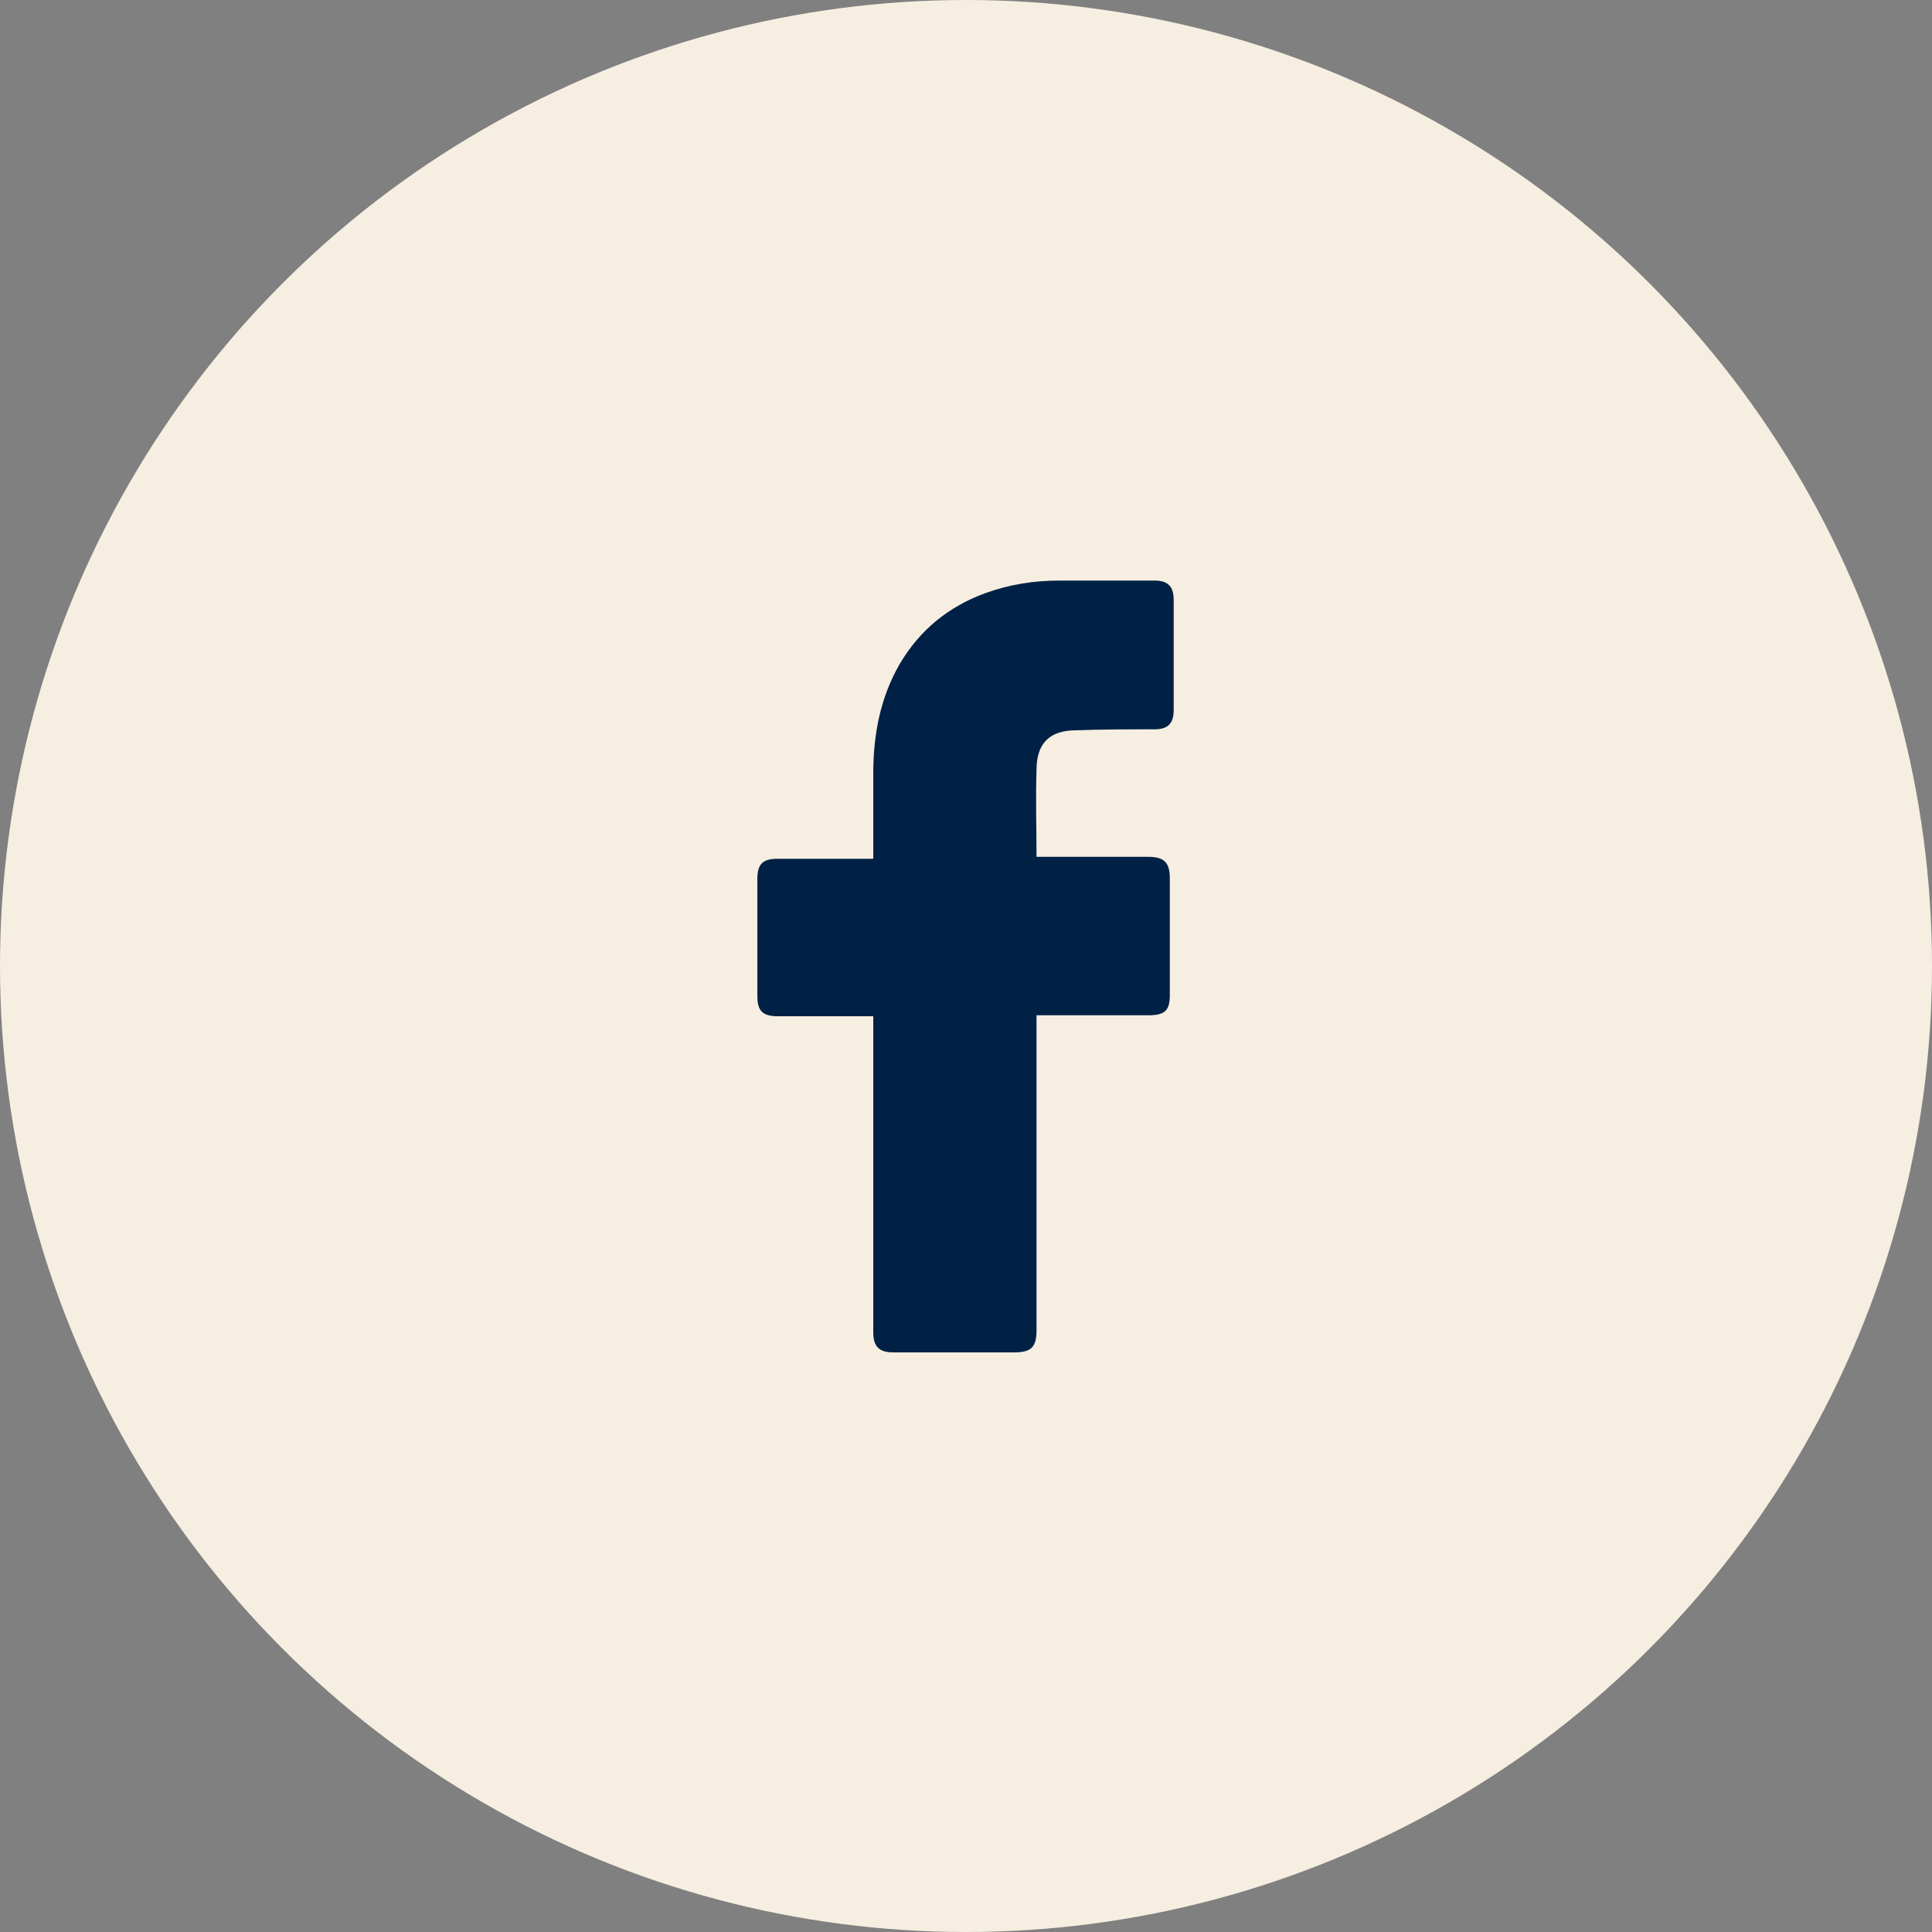
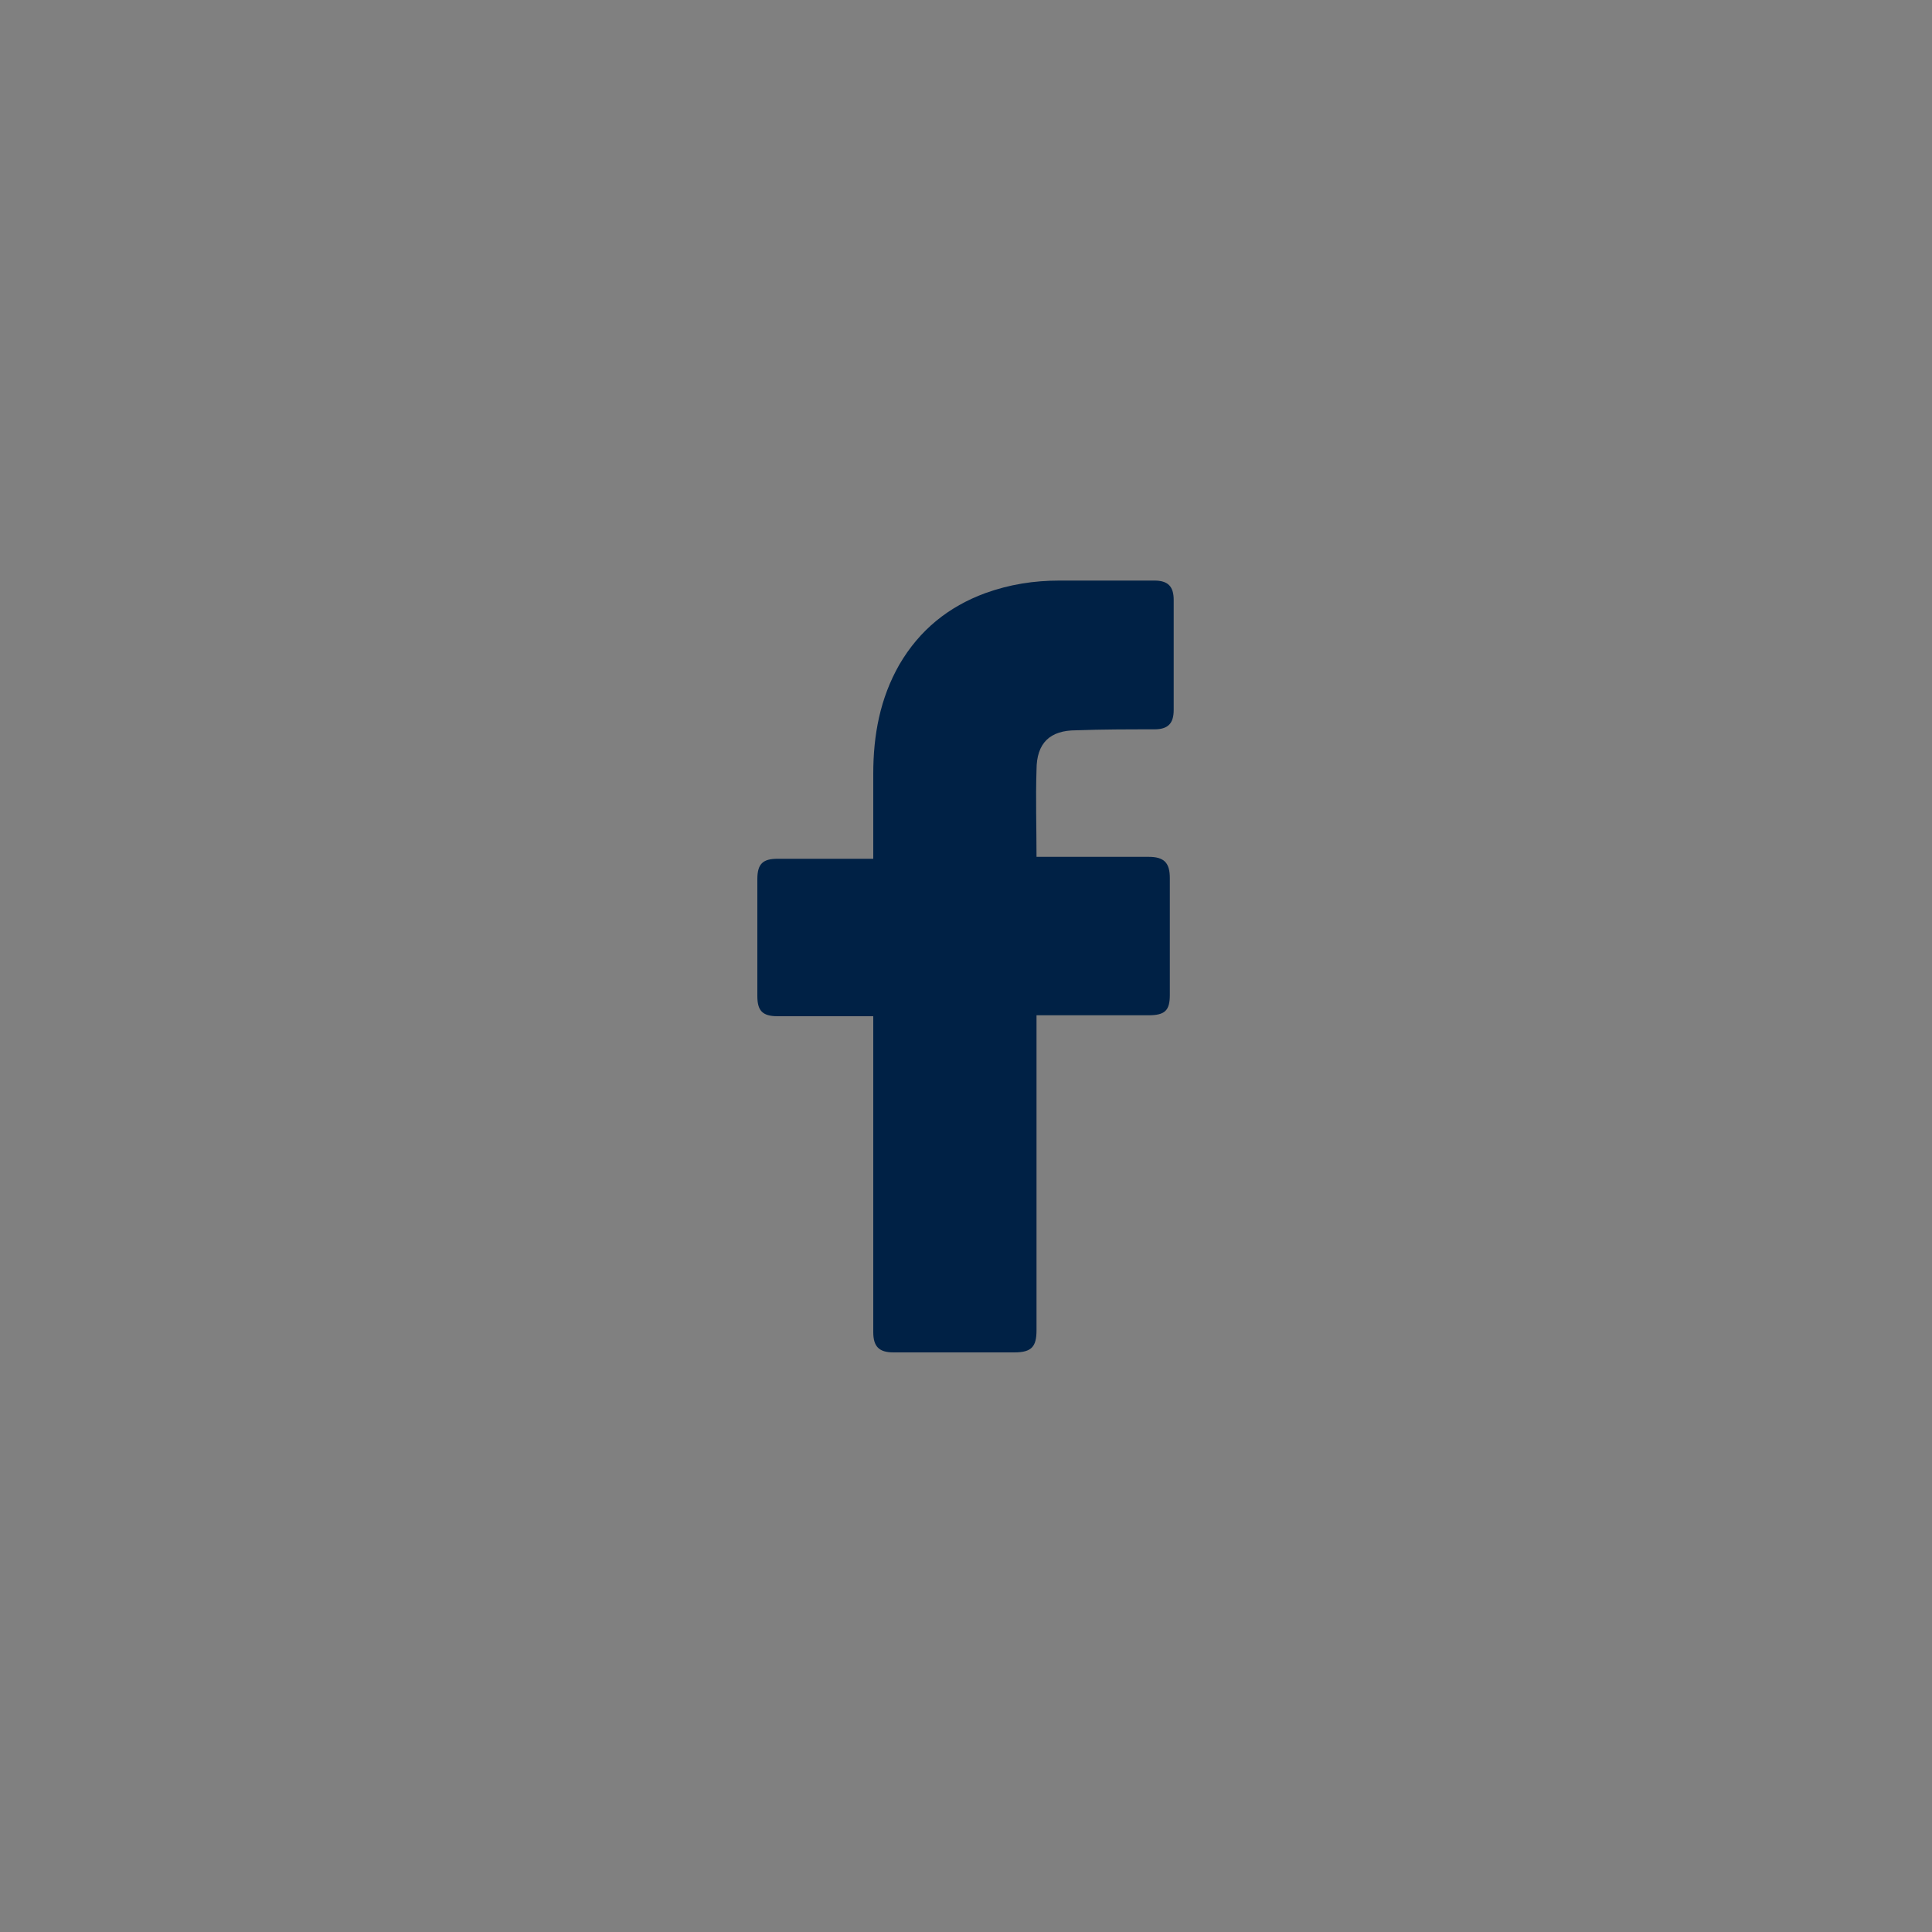
<svg xmlns="http://www.w3.org/2000/svg" width="40" height="40" viewBox="0 0 40 40" fill="none">
  <rect x="0" y="0" width="40" height="40" fill="#808080" stroke="none" />
-   <circle cx="20" cy="20" r="20" fill="#F6EEE1" />
  <path d="M18.08 21.04C18.02 21.04 16.7 21.04 16.1 21.04C15.78 21.04 15.68 20.92 15.68 20.62C15.68 19.82 15.68 19 15.68 18.2C15.68 17.88 15.8 17.78 16.1 17.78H18.08C18.08 17.72 18.08 16.56 18.08 16.02C18.08 15.22 18.22 14.46 18.62 13.76C19.04 13.04 19.64 12.56 20.4 12.28C20.9 12.1 21.4 12.02 21.94 12.02H23.9C24.18 12.02 24.3 12.14 24.3 12.42V14.7C24.3 14.98 24.18 15.1 23.9 15.1C23.36 15.1 22.82 15.1 22.28 15.12C21.74 15.12 21.46 15.38 21.46 15.94C21.44 16.54 21.46 17.12 21.46 17.74H23.78C24.1 17.74 24.22 17.86 24.22 18.18V20.6C24.22 20.92 24.12 21.02 23.78 21.02C23.06 21.02 21.52 21.02 21.46 21.02V27.54C21.46 27.88 21.36 28 21 28C20.16 28 19.34 28 18.5 28C18.2 28 18.08 27.88 18.08 27.58C18.08 25.48 18.08 21.1 18.08 21.04Z" fill="#002145" />
</svg>